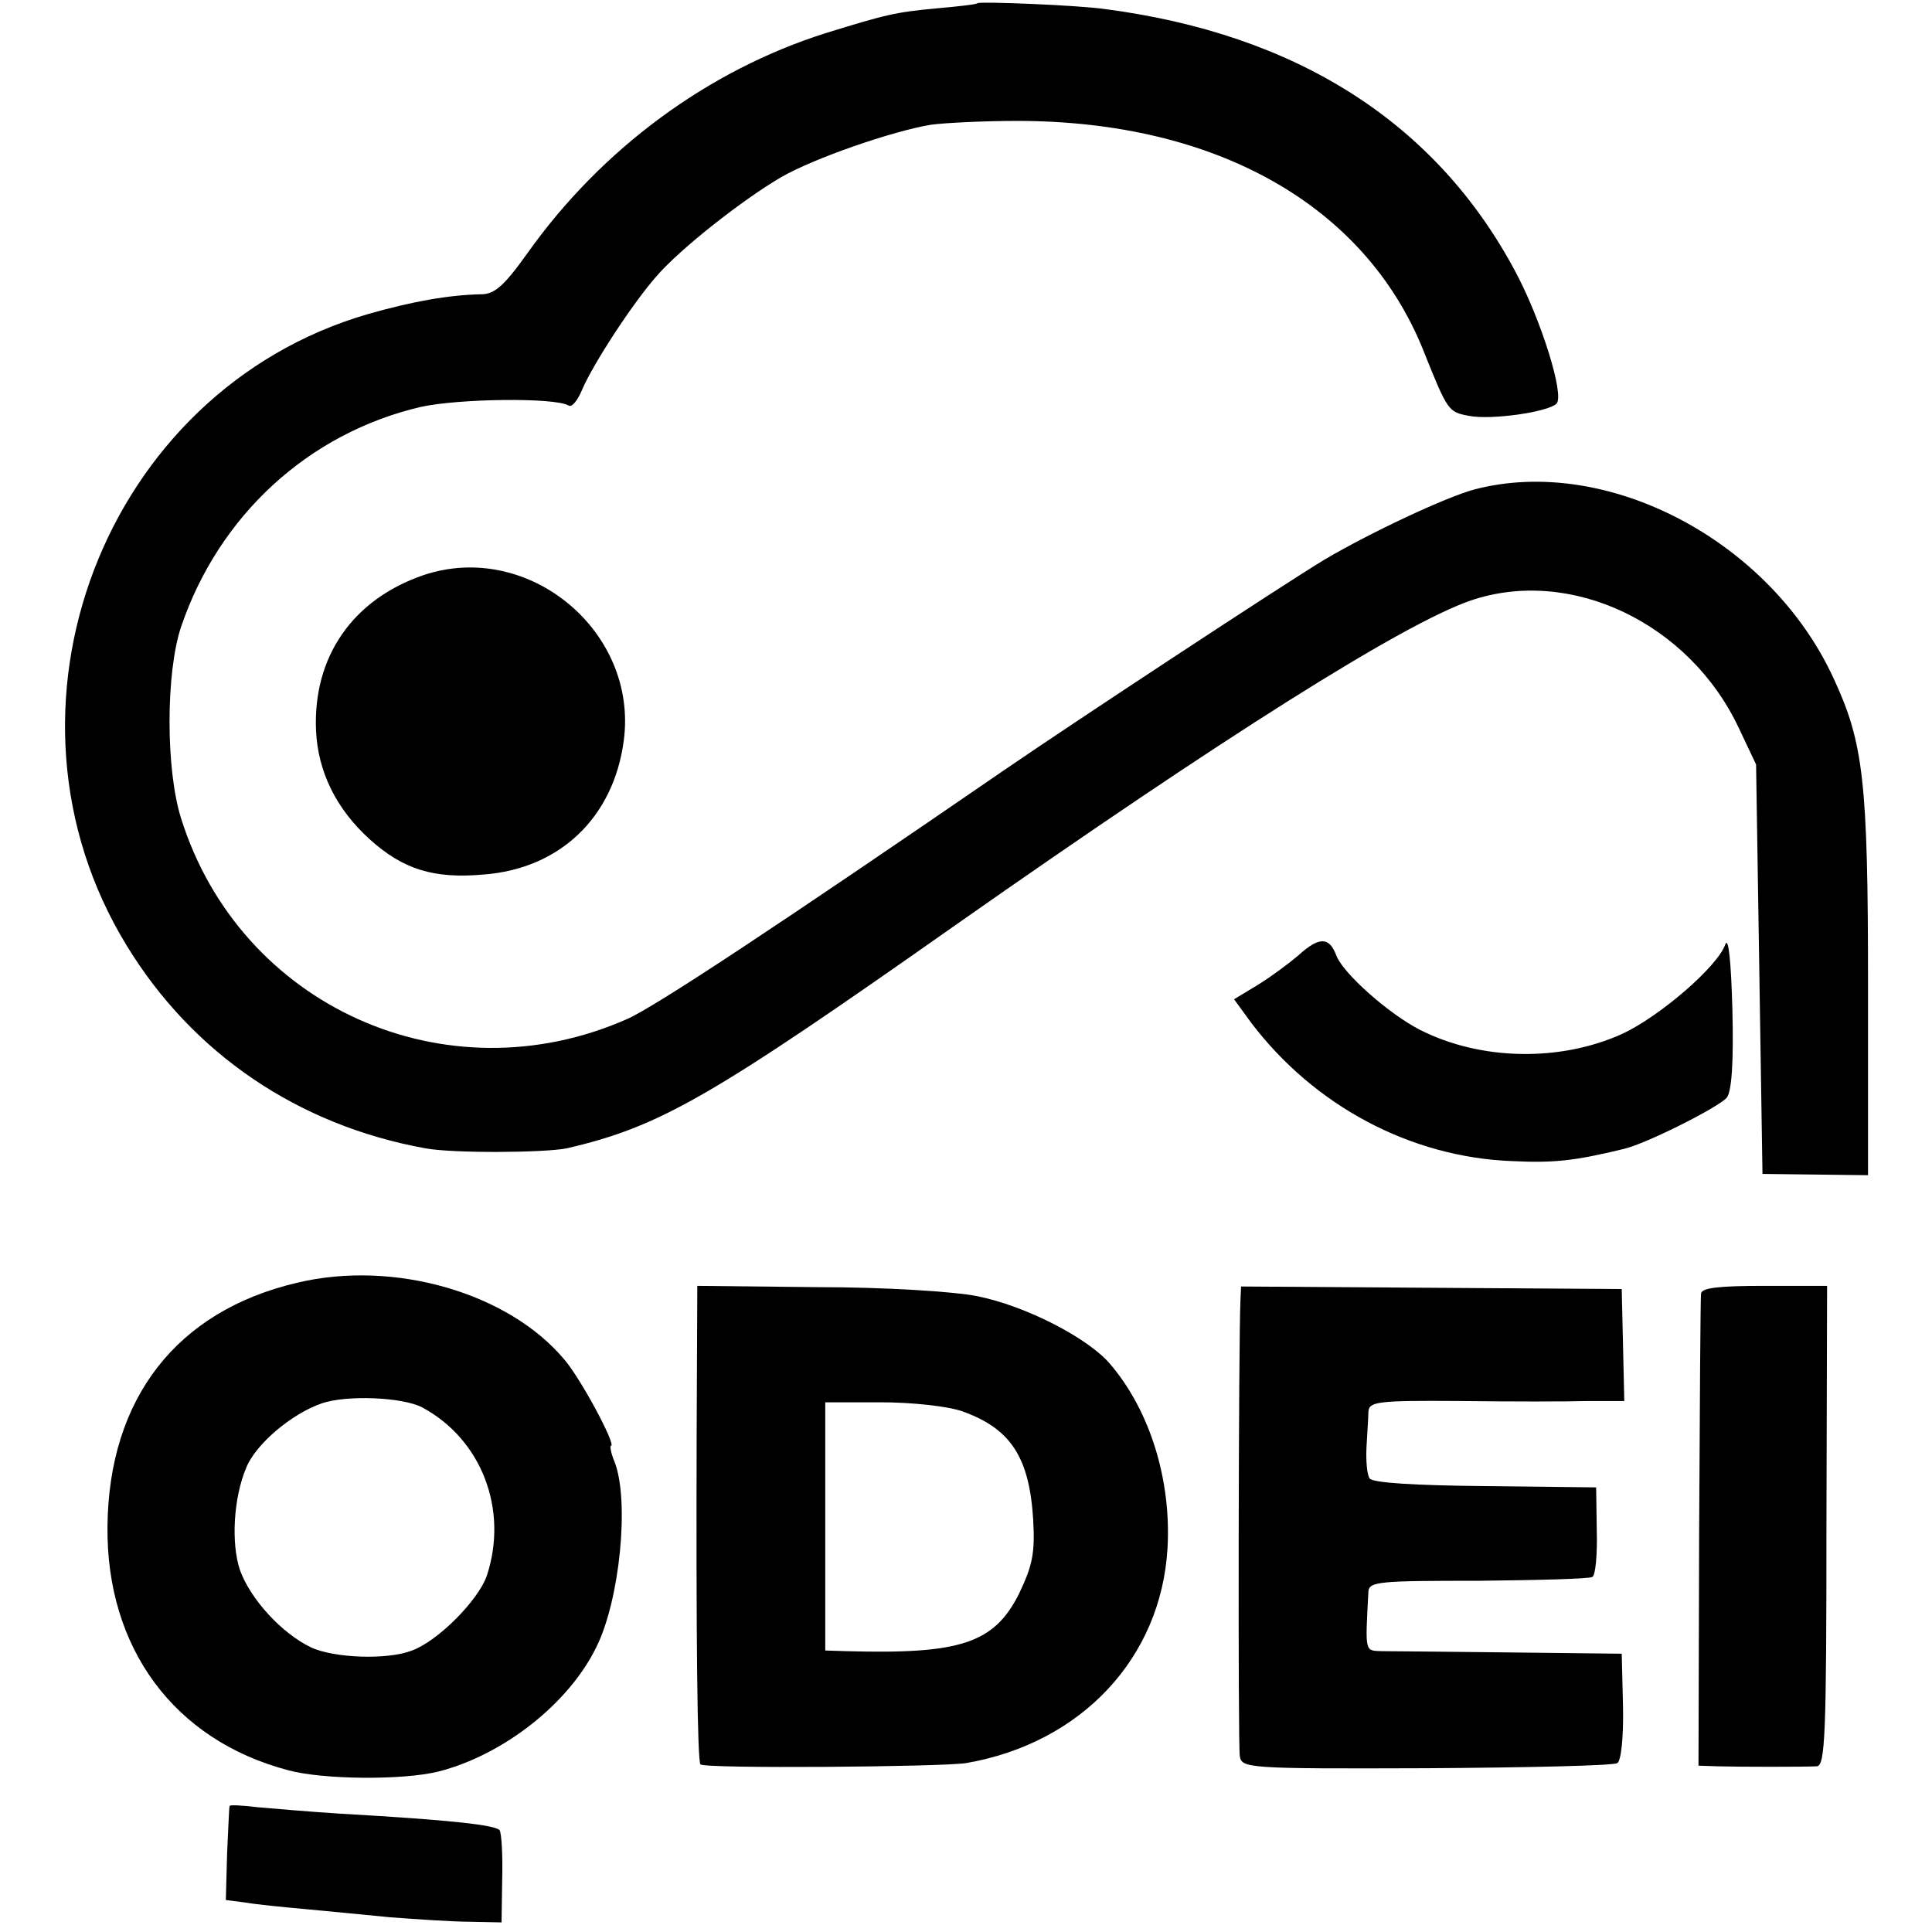
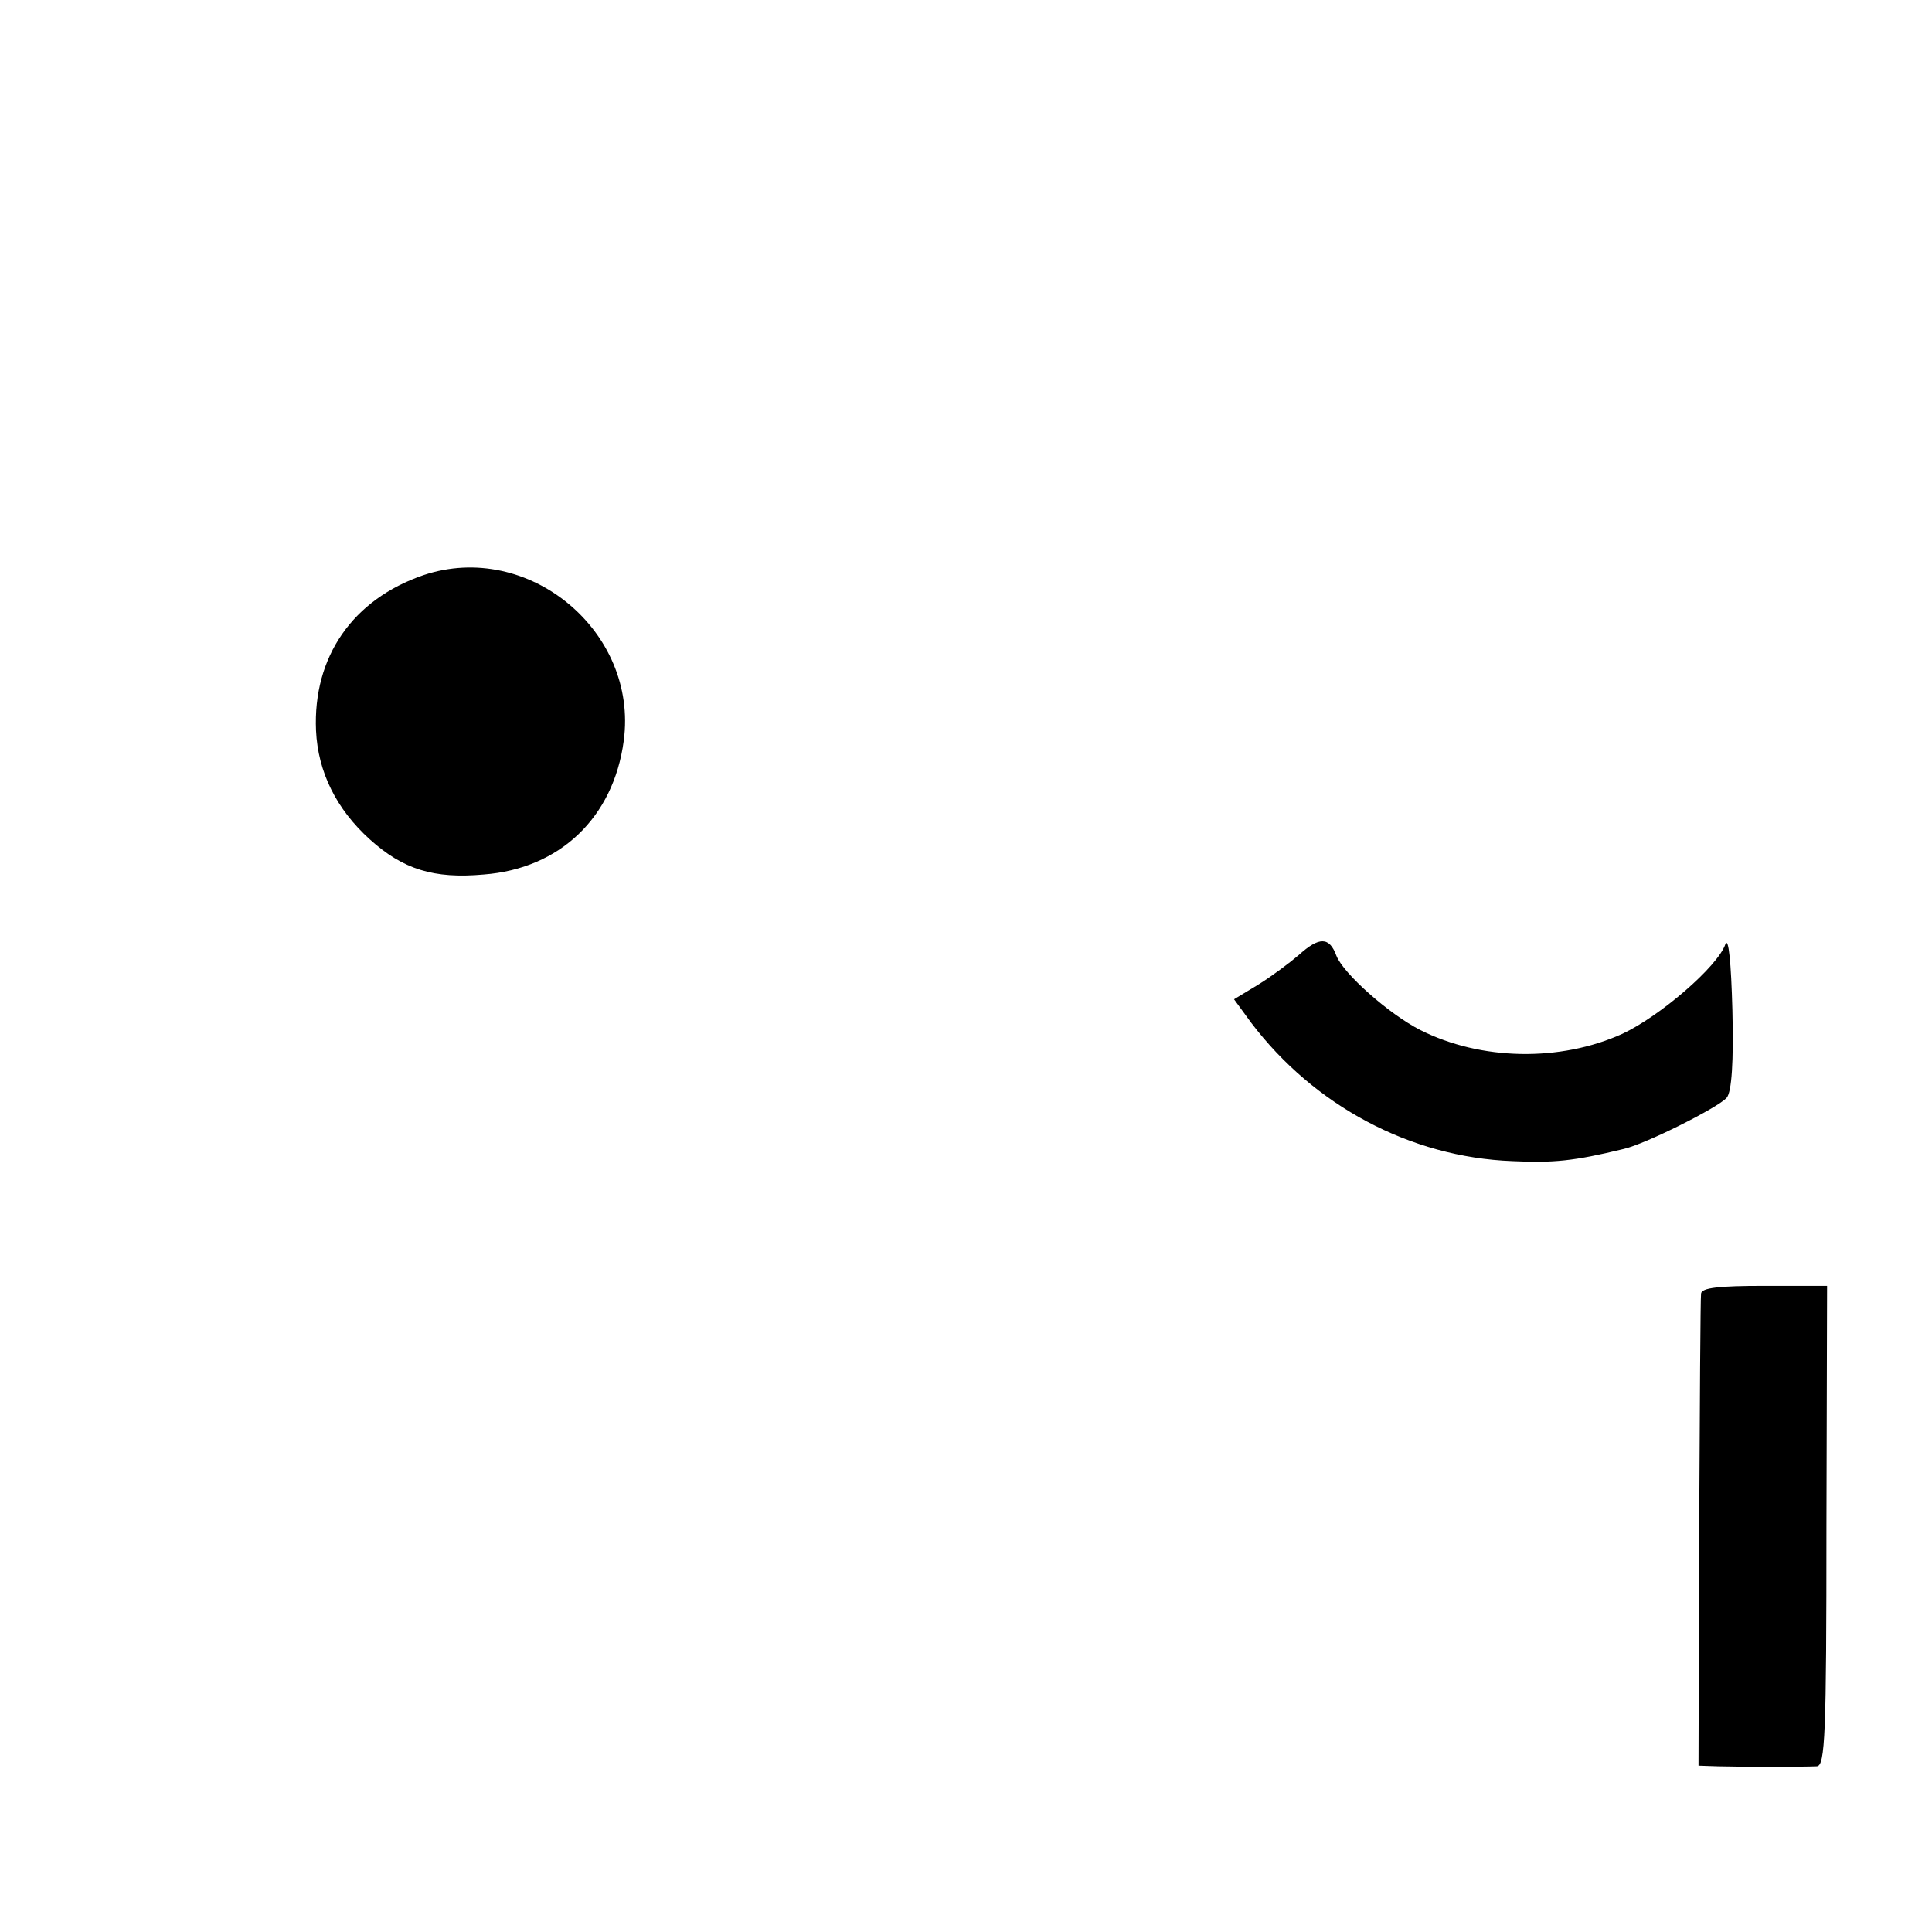
<svg xmlns="http://www.w3.org/2000/svg" version="1.0" width="302pt" height="302pt" viewBox="0 0 302 302" preserveAspectRatio="xMidYMid meet">
  <g transform="translate(0,302) scale(0.1,-0.1)" fill="#000000" stroke="none">
-     <path d="M1528 3015 c-2 -2 -30 -5 -63 -8 -66 -6 -81 -10 -175 -39 -183 -58 -349 -180 -465 -343 -37 -52 -52 -65 -73 -65 -50 -1 -107 -11 -177 -31 -413 -120 -603 -618 -377 -987 103 -169 268 -281 467 -317 43 -8 186 -7 221 0 146 34 224 79 609 350 419 294 697 469 803 506 157 54 343 -35 420 -199 l27 -57 5 -320 5 -320 83 -1 82 -1 0 296 c0 320 -7 380 -54 481 -99 215 -354 349 -561 295 -45 -12 -164 -68 -235 -110 -63 -38 -390 -253 -505 -332 -345 -237 -543 -368 -585 -386 -283 -125 -605 20 -697 314 -24 76 -24 227 0 299 59 174 199 303 375 344 59 13 210 15 231 2 5 -3 14 8 21 25 17 40 79 135 116 177 37 43 135 120 195 155 52 30 174 72 234 82 22 3 83 6 135 6 311 0 544 -132 635 -359 38 -95 39 -96 71 -102 35 -7 124 6 137 19 13 13 -24 131 -64 206 -124 233 -342 372 -643 411 -43 6 -194 12 -198 9z" />
    <path d="M662 2121 c-111 -38 -173 -128 -168 -243 3 -65 32 -123 84 -170 52 -47 100 -62 178 -55 119 9 203 89 219 209 23 171 -149 314 -313 259z" />
    <path d="M2697 1544 c-12 -35 -103 -113 -161 -140 -97 -44 -221 -42 -316 6 -49 25 -120 88 -131 116 -11 30 -27 30 -59 1 -14 -12 -42 -33 -63 -46 l-38 -23 27 -37 c98 -129 248 -210 408 -216 64 -3 96 0 174 19 35 8 148 65 161 80 8 9 11 57 9 137 -2 75 -6 115 -11 103z" />
-     <path d="M465 1015 c-189 -44 -295 -181 -297 -381 -2 -190 104 -334 282 -381 54 -15 181 -16 236 -2 101 26 203 106 246 194 37 74 52 228 29 289 -6 14 -8 26 -6 26 9 0 -47 105 -73 135 -87 104 -266 156 -417 120z m195 -195 c93 -50 135 -160 101 -263 -13 -38 -76 -102 -117 -117 -38 -15 -122 -12 -158 5 -46 22 -95 76 -111 121 -14 42 -10 113 10 160 15 37 71 84 117 100 39 14 128 10 158 -6z" />
-     <path d="M1089 787 c-1 -327 1 -521 6 -525 7 -7 375 -4 415 2 180 31 305 164 315 336 6 106 -27 214 -89 287 -34 41 -133 92 -209 107 -35 7 -142 14 -249 14 l-188 2 -1 -223z m415 27 c76 -27 105 -72 111 -169 3 -53 -1 -72 -22 -116 -39 -78 -92 -95 -270 -90 l-33 1 0 194 0 194 87 0 c48 0 104 -6 127 -14z" />
-     <path d="M1939 987 c-3 -63 -4 -695 -1 -712 3 -19 11 -20 291 -19 159 1 293 4 299 8 6 3 10 40 9 89 l-2 82 -175 2 c-96 1 -186 2 -200 2 -27 1 -26 -3 -21 93 1 16 18 17 172 17 94 1 174 3 178 6 5 2 8 35 7 72 l-1 68 -174 2 c-107 1 -176 5 -180 12 -4 5 -6 27 -5 48 1 21 3 46 3 56 1 16 13 18 144 17 78 -1 168 -1 199 0 l57 0 -2 88 -2 87 -297 2 -298 2 -1 -22z" />
    <path d="M2659 998 c-1 -7 -2 -176 -3 -375 l-1 -363 30 -1 c35 -1 133 -1 155 0 13 1 15 49 15 376 l1 375 -98 0 c-71 0 -98 -3 -99 -12z" />
-     <path d="M359 197 c-1 -1 -2 -35 -4 -74 l-2 -73 31 -4 c17 -3 58 -7 91 -10 33 -3 94 -9 135 -13 41 -3 97 -7 125 -7 l49 -1 1 67 c1 38 -1 72 -4 77 -6 8 -73 16 -250 26 -47 3 -105 8 -128 10 -24 3 -44 4 -44 2z" />
  </g>
</svg>